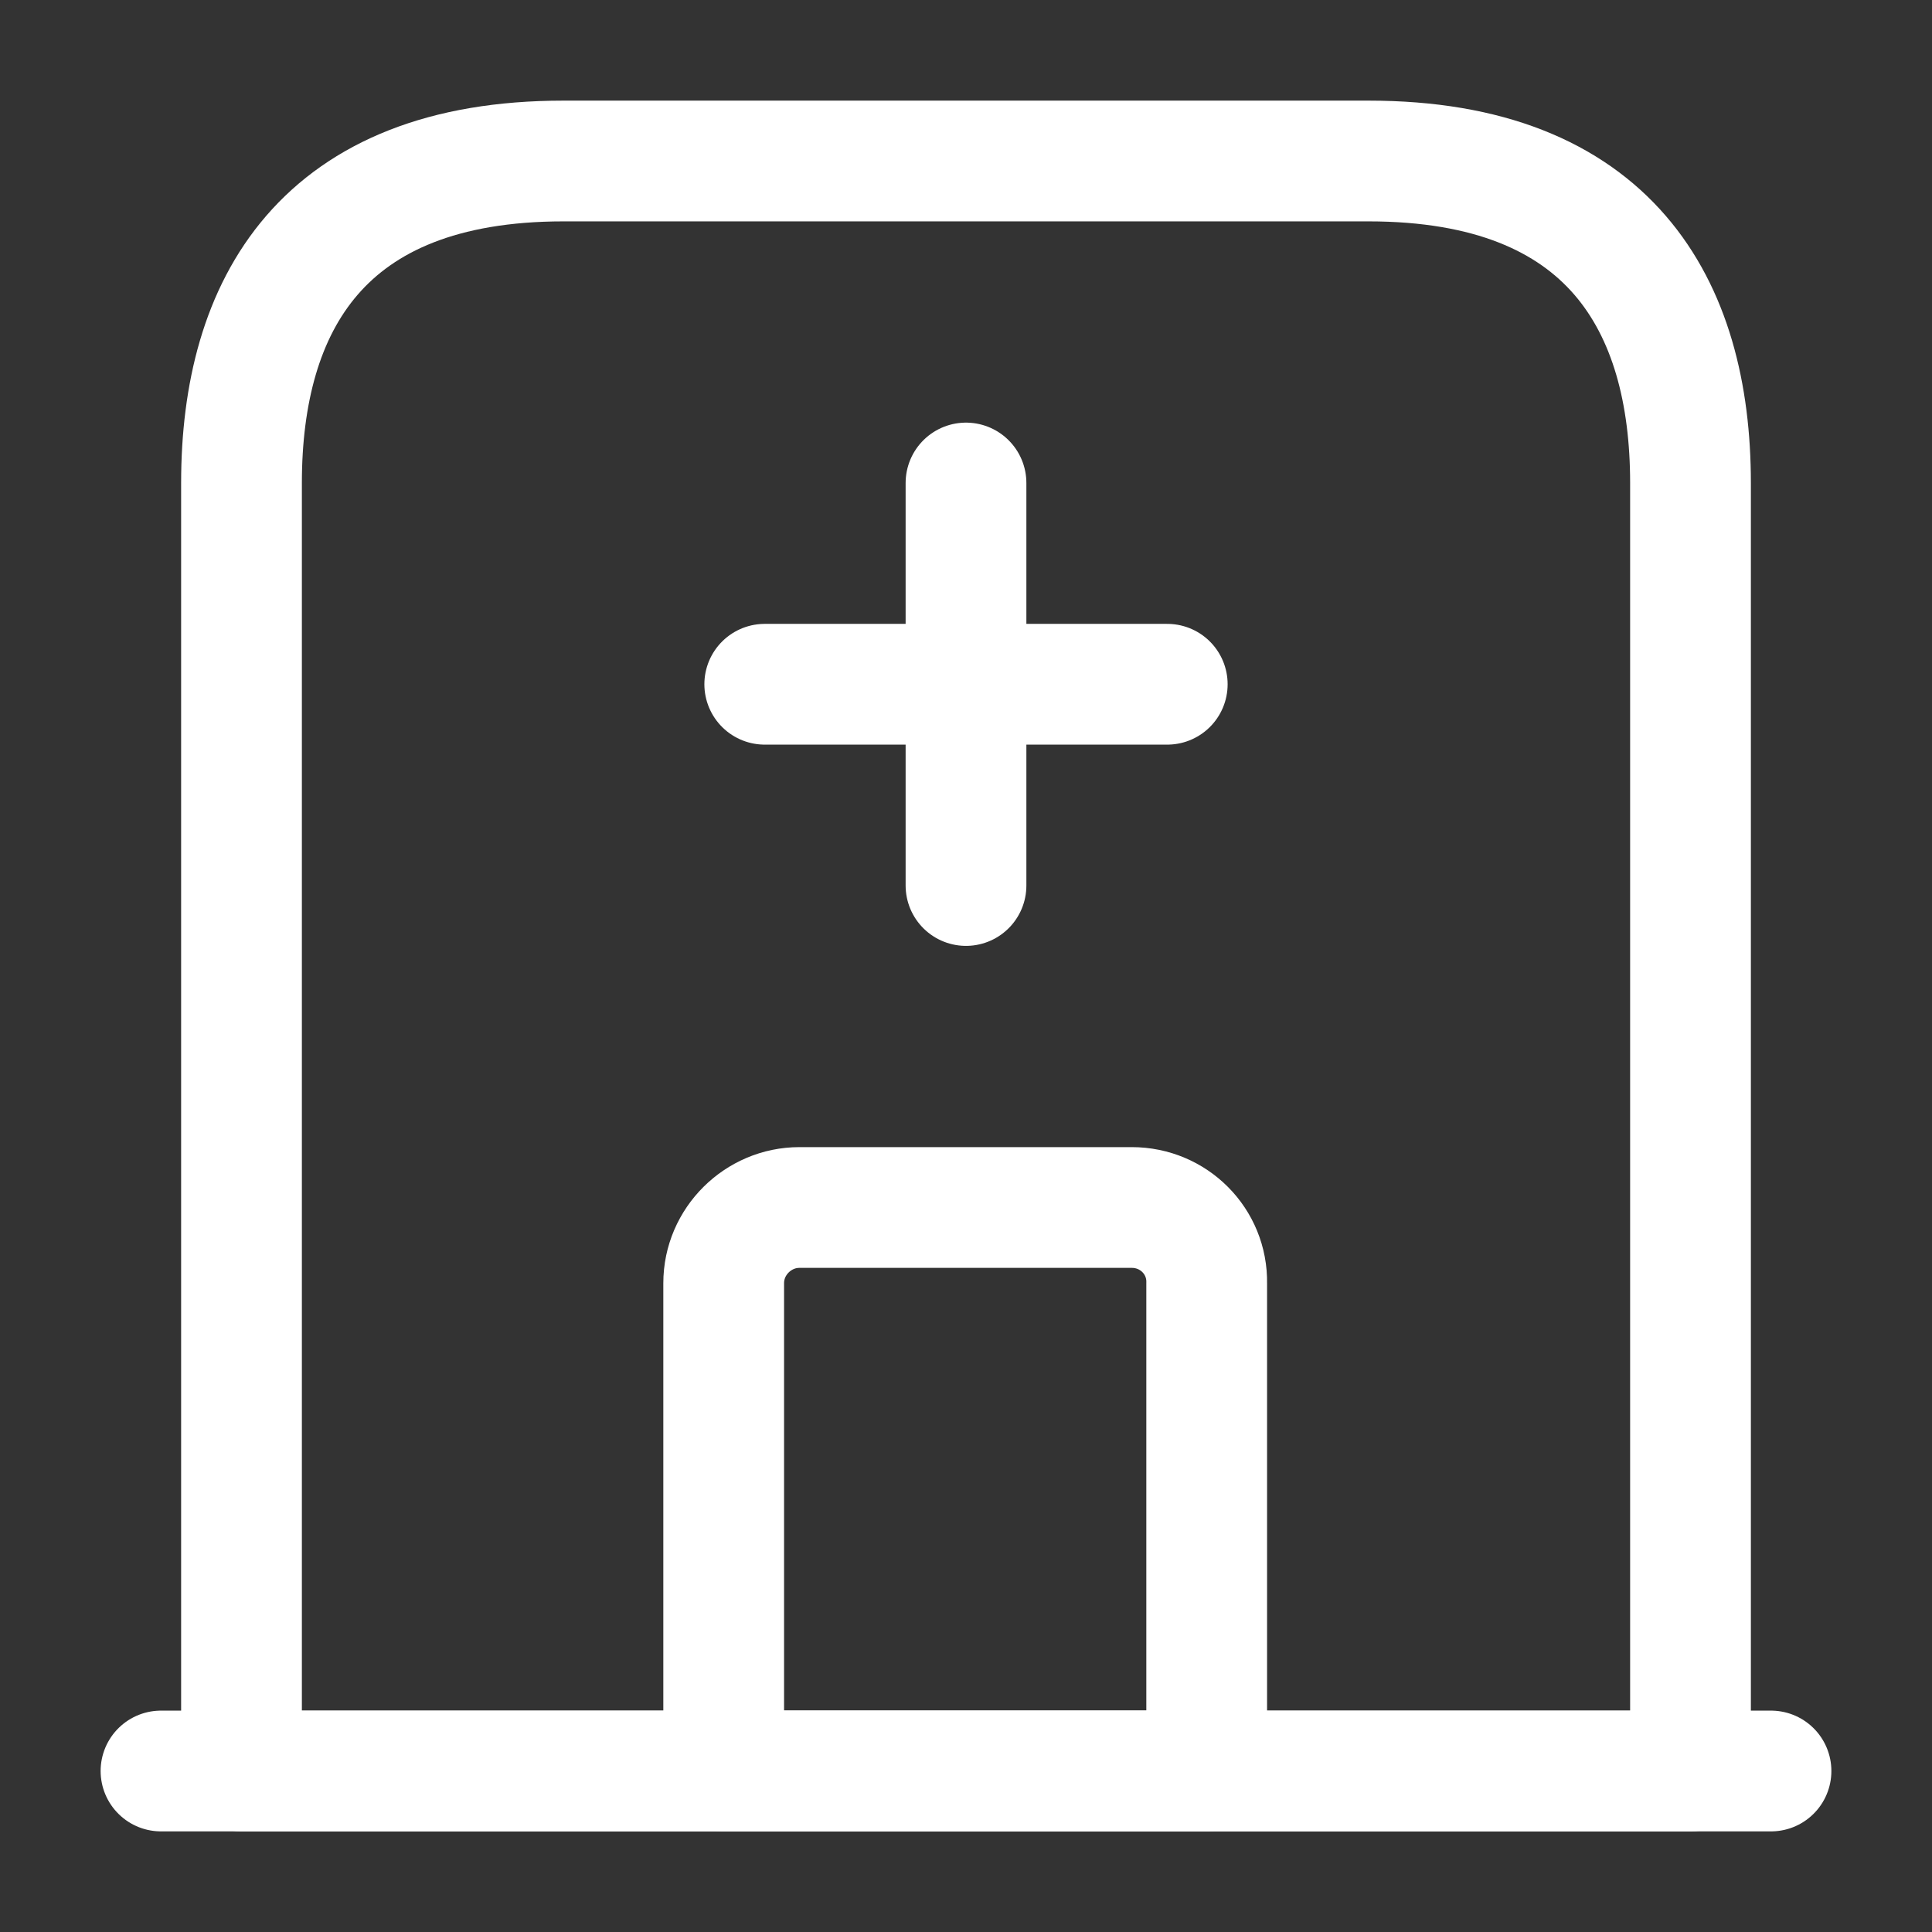
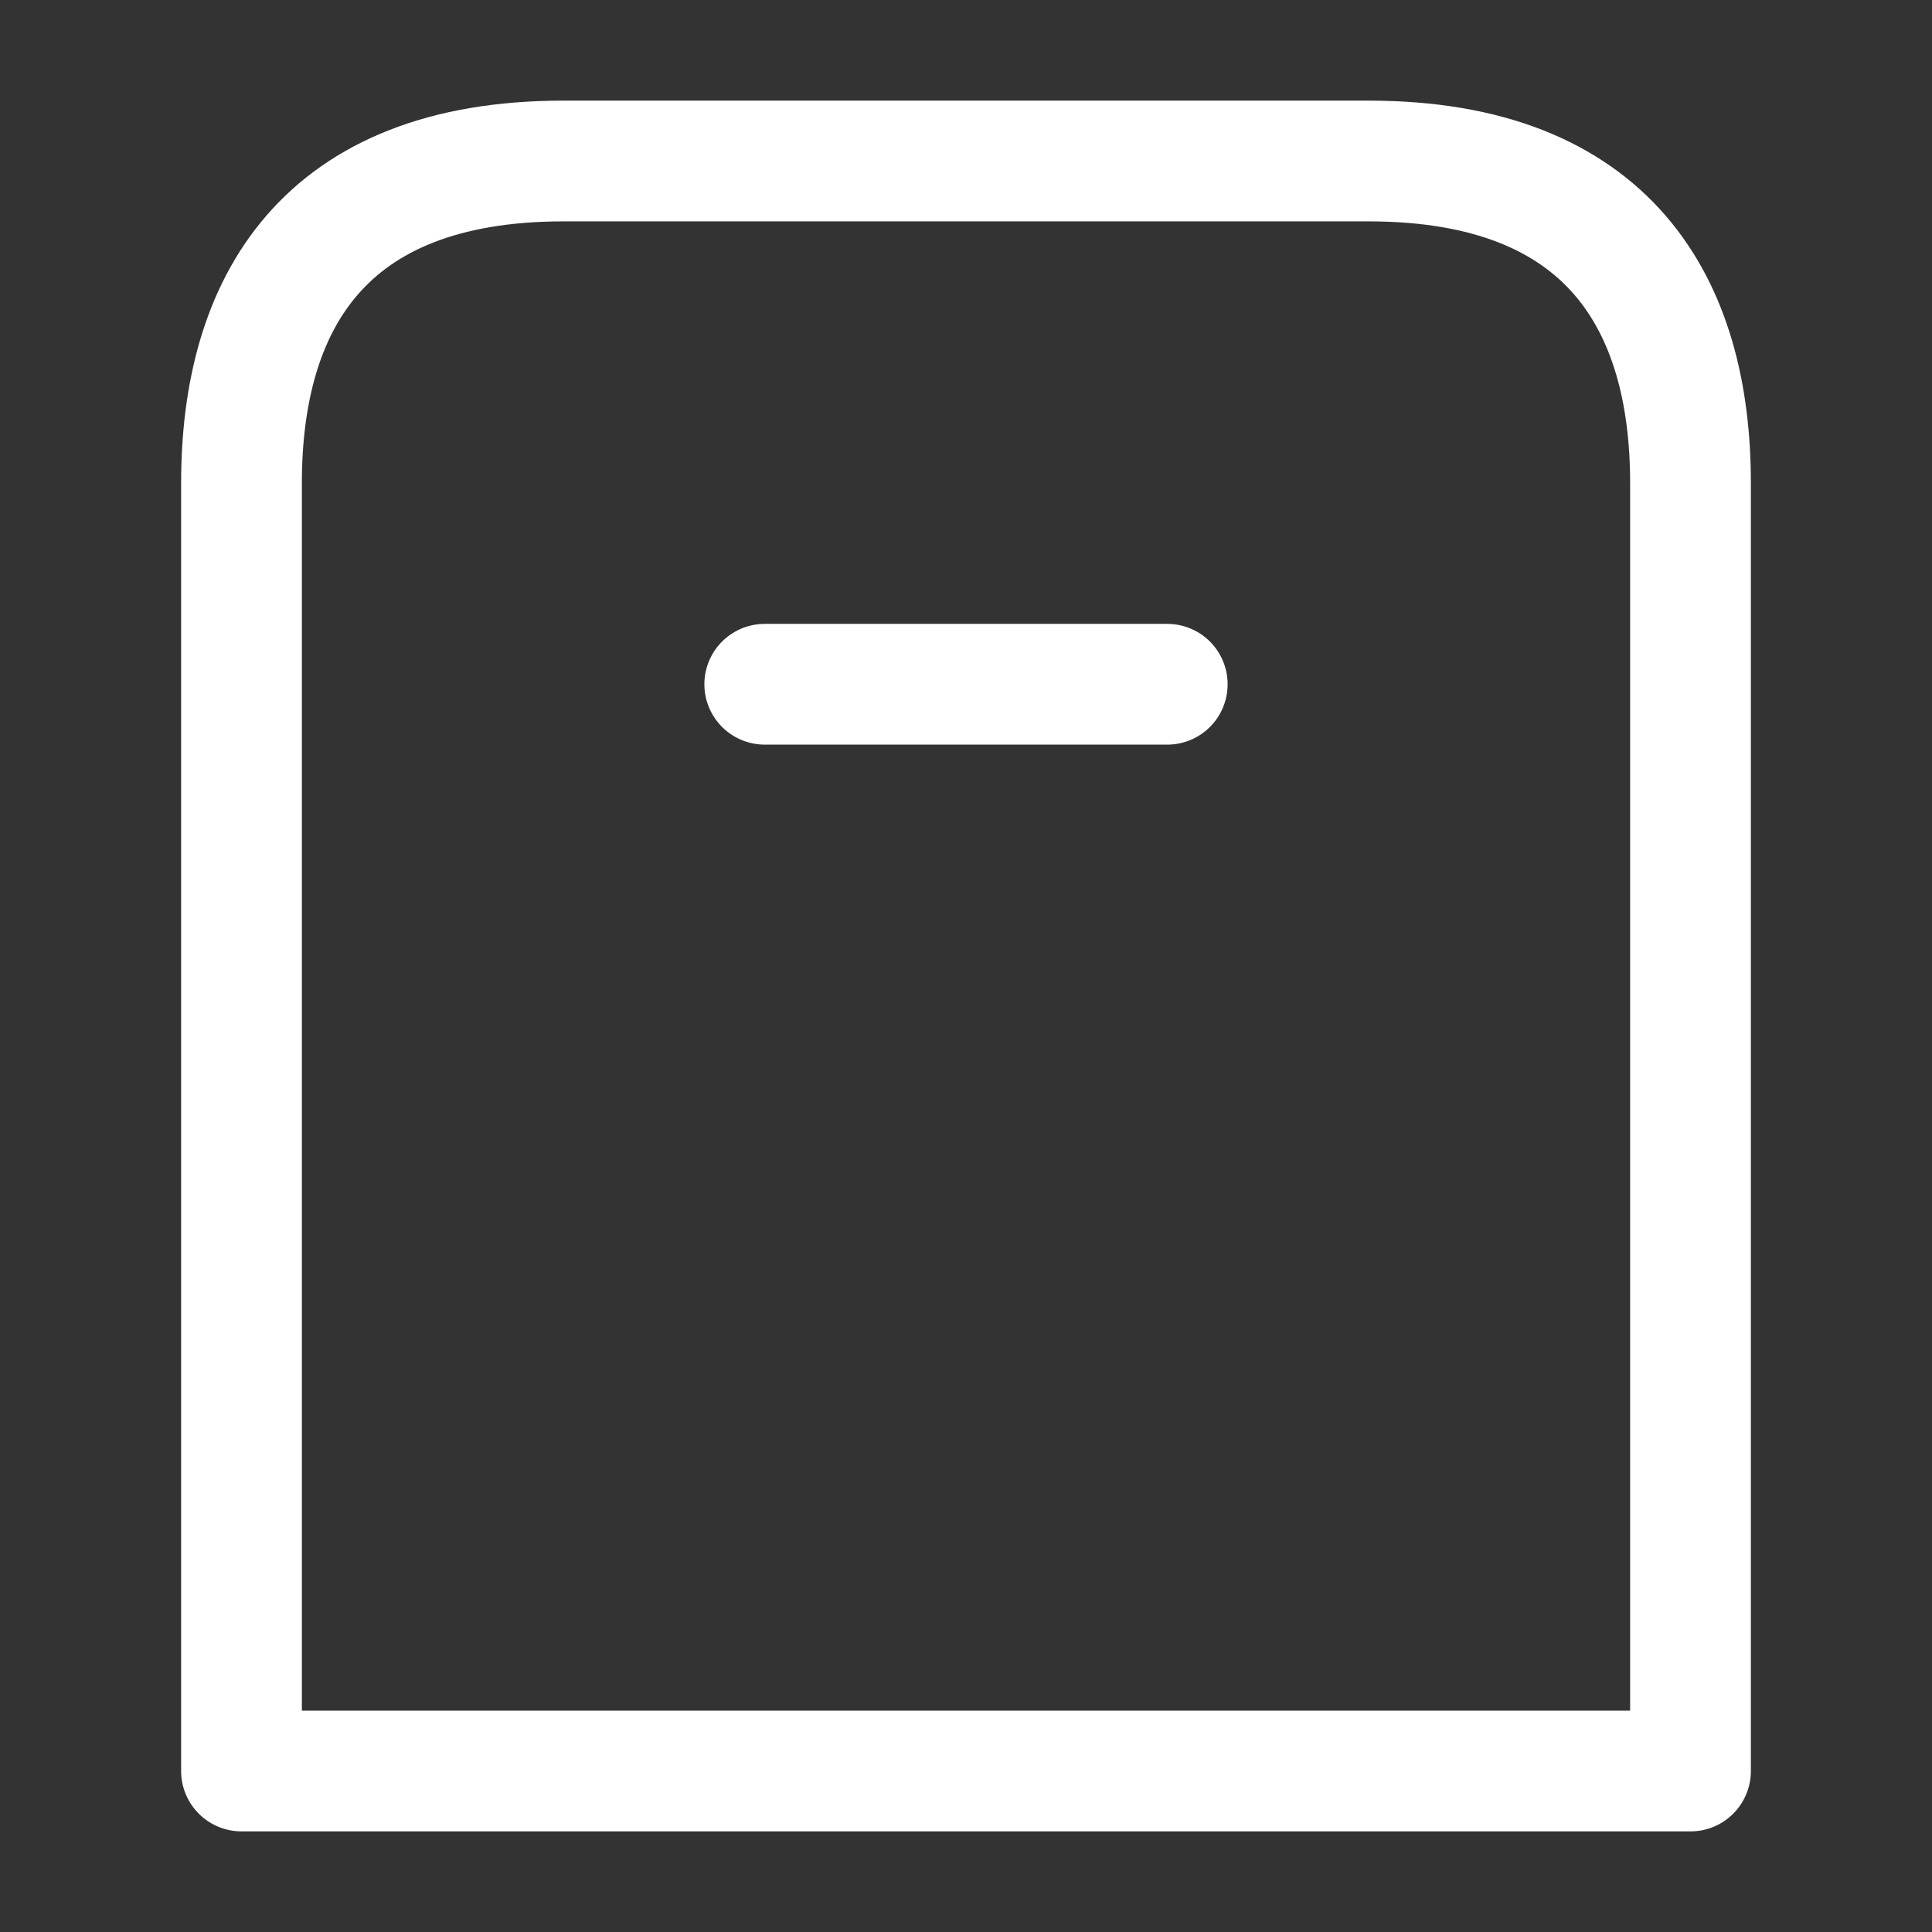
<svg xmlns="http://www.w3.org/2000/svg" width="24" height="24" viewBox="0 0 24 24" fill="none">
  <rect x="0" y="0" width="24" height="24" fill="#333333" stroke="none" />
-   <path d="M2 22H22" stroke="white" stroke-width="1.5" stroke-linecap="round" stroke-linejoin="round" />
  <path d="M17 2H7C4 2 3 3.79 3 6V22H21V6C21 3.79 20 2 17 2Z" stroke="white" stroke-width="1.5" stroke-linecap="round" stroke-linejoin="round" />
-   <path d="M14.06 15H9.93C9.42 15 8.99 15.42 8.99 15.94V22H14.99V15.94C15 15.42 14.58 15 14.06 15Z" stroke="white" stroke-width="1.5" stroke-linecap="round" stroke-linejoin="round" />
-   <path d="M12 6V11" stroke="white" stroke-width="1.5" stroke-linecap="round" stroke-linejoin="round" />
  <path d="M9.5 8.5H14.5" stroke="white" stroke-width="1.5" stroke-linecap="round" stroke-linejoin="round" />
</svg>